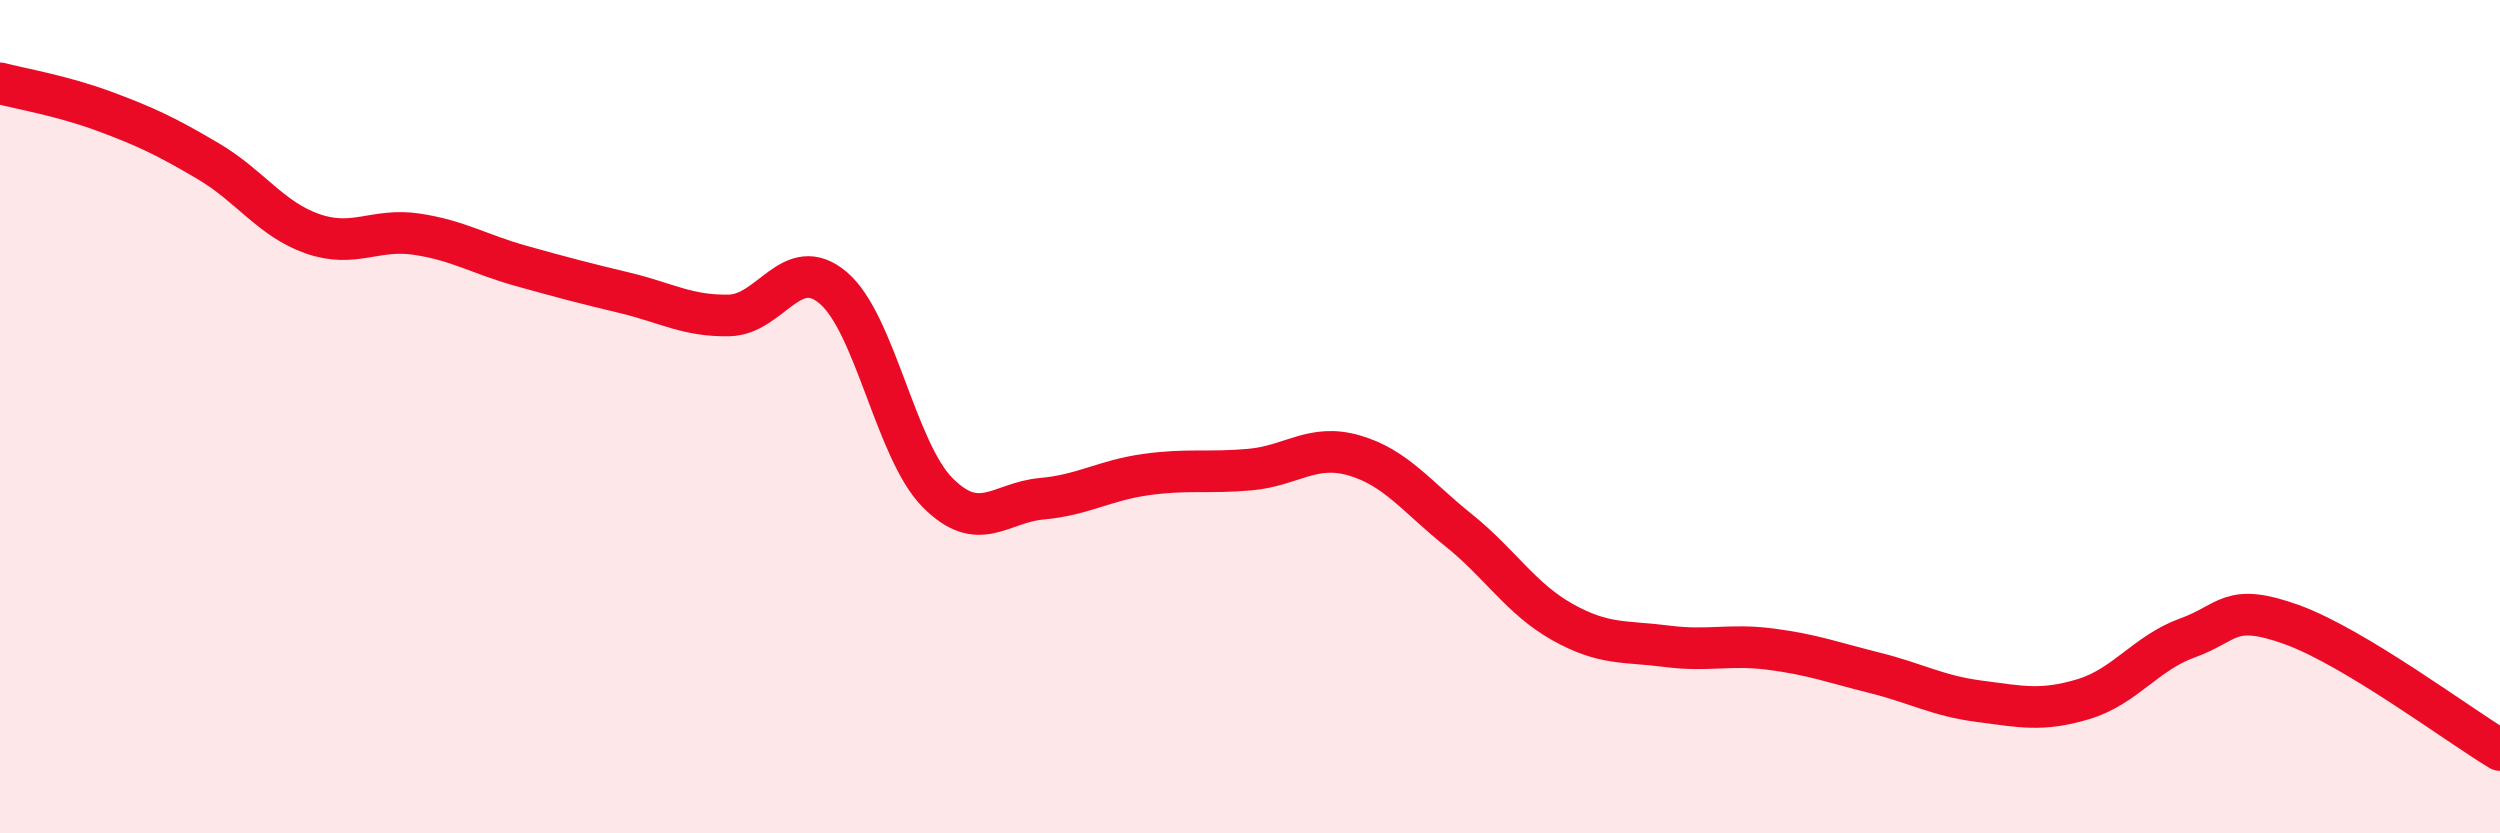
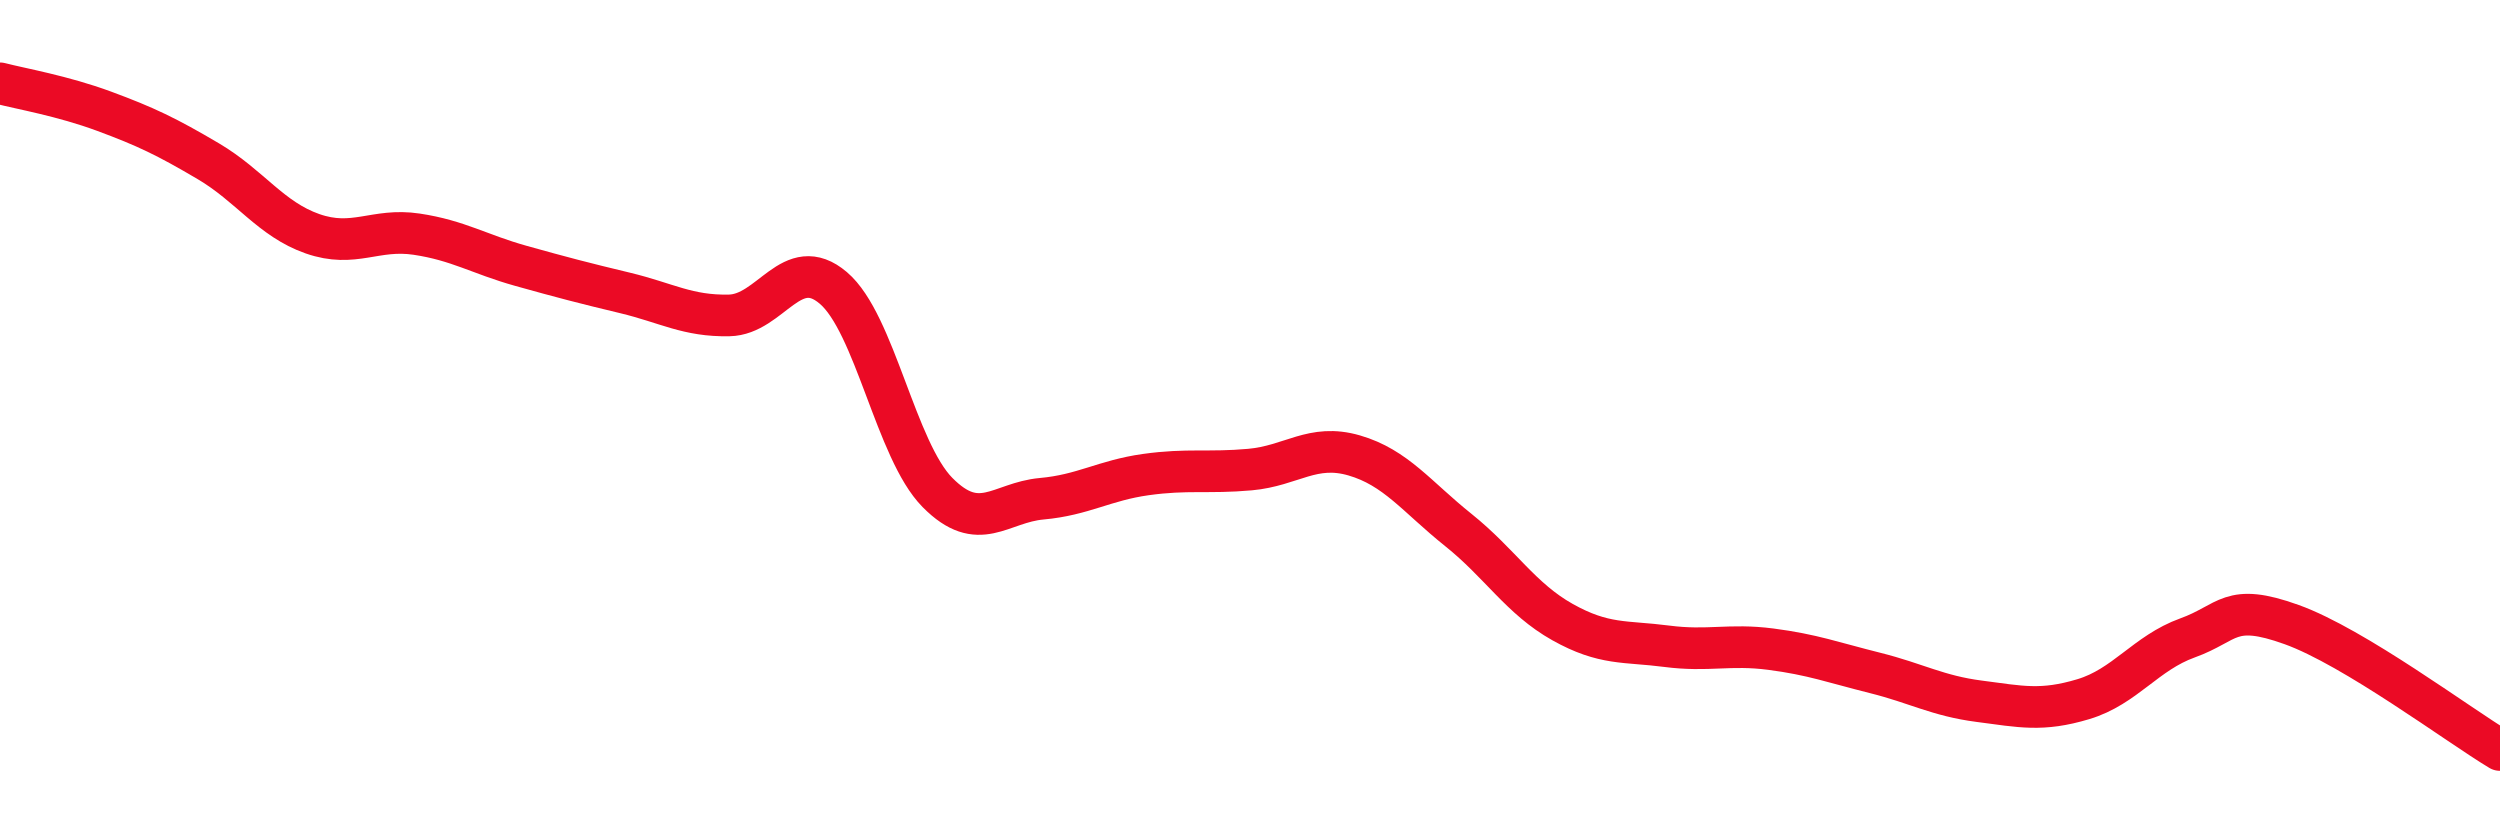
<svg xmlns="http://www.w3.org/2000/svg" width="60" height="20" viewBox="0 0 60 20">
-   <path d="M 0,2 C 0.5,2.13 1.5,2.3 2.5,2.67 C 3.5,3.04 4,3.28 5,3.87 C 6,4.46 6.5,5.26 7.5,5.61 C 8.5,5.96 9,5.47 10,5.62 C 11,5.77 11.5,6.1 12.5,6.38 C 13.5,6.66 14,6.79 15,7.03 C 16,7.27 16.5,7.59 17.5,7.57 C 18.5,7.55 19,6.06 20,6.91 C 21,7.76 21.5,10.81 22.5,11.82 C 23.5,12.83 24,12.06 25,11.97 C 26,11.88 26.5,11.53 27.5,11.39 C 28.5,11.25 29,11.36 30,11.27 C 31,11.18 31.5,10.64 32.5,10.93 C 33.5,11.22 34,11.92 35,12.72 C 36,13.52 36.5,14.37 37.5,14.93 C 38.5,15.49 39,15.38 40,15.51 C 41,15.64 41.5,15.45 42.5,15.58 C 43.5,15.71 44,15.9 45,16.15 C 46,16.4 46.5,16.7 47.5,16.83 C 48.5,16.96 49,17.08 50,16.78 C 51,16.48 51.5,15.67 52.5,15.31 C 53.5,14.95 53.5,14.45 55,14.99 C 56.5,15.53 59,17.4 60,18L60 20L0 20Z" fill="#EB0A25" opacity="0.1" stroke-linecap="round" stroke-linejoin="round" />
  <path d="M 0,2 C 0.5,2.13 1.5,2.3 2.5,2.67 C 3.5,3.04 4,3.28 5,3.87 C 6,4.46 6.5,5.26 7.5,5.61 C 8.5,5.96 9,5.47 10,5.62 C 11,5.77 11.5,6.1 12.5,6.38 C 13.5,6.66 14,6.79 15,7.03 C 16,7.27 16.5,7.59 17.5,7.57 C 18.5,7.55 19,6.06 20,6.91 C 21,7.76 21.5,10.81 22.5,11.82 C 23.5,12.83 24,12.06 25,11.97 C 26,11.88 26.5,11.53 27.5,11.39 C 28.5,11.25 29,11.36 30,11.27 C 31,11.18 31.5,10.64 32.5,10.93 C 33.5,11.22 34,11.92 35,12.72 C 36,13.52 36.5,14.37 37.5,14.93 C 38.5,15.49 39,15.38 40,15.51 C 41,15.64 41.5,15.45 42.5,15.58 C 43.5,15.71 44,15.9 45,16.15 C 46,16.4 46.5,16.7 47.5,16.83 C 48.5,16.96 49,17.08 50,16.78 C 51,16.48 51.5,15.67 52.5,15.31 C 53.5,14.95 53.5,14.45 55,14.99 C 56.5,15.53 59,17.4 60,18" stroke="#EB0A25" stroke-width="1" fill="none" stroke-linecap="round" stroke-linejoin="round" />
</svg>